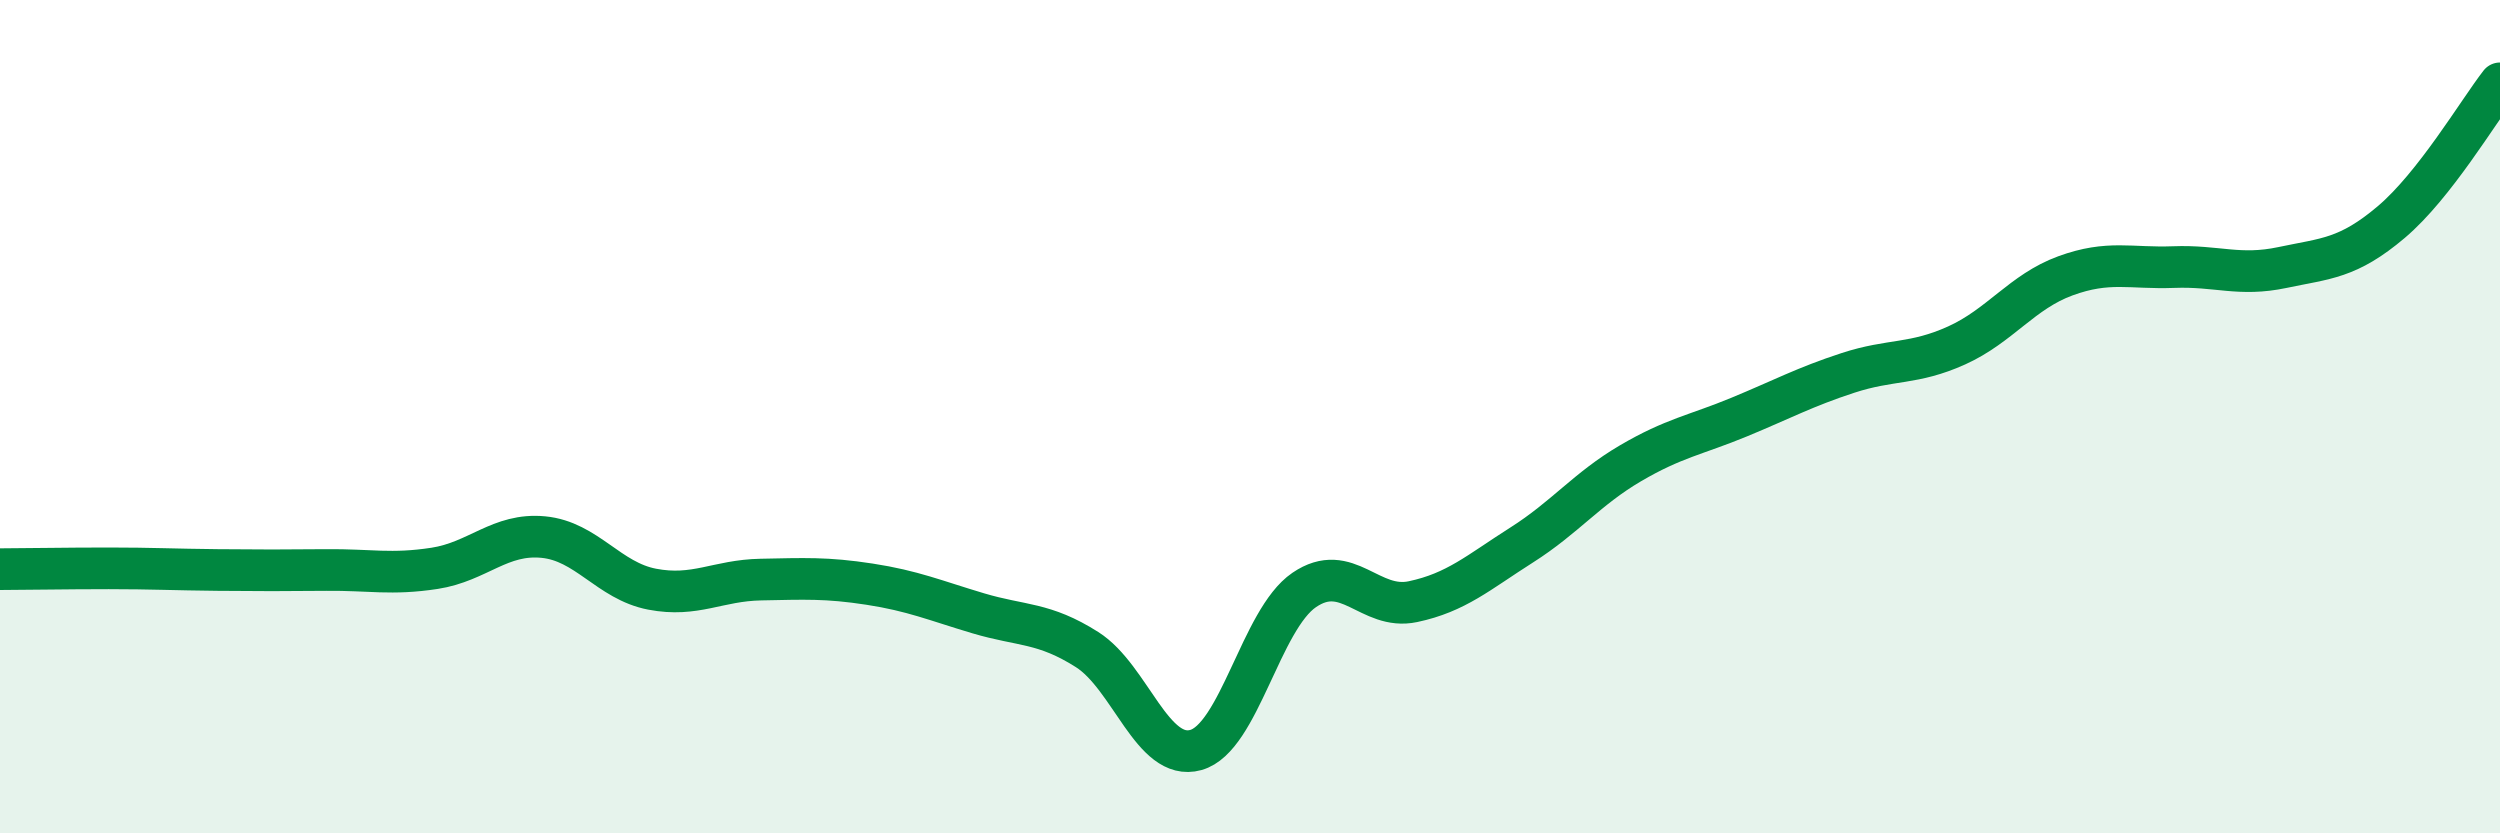
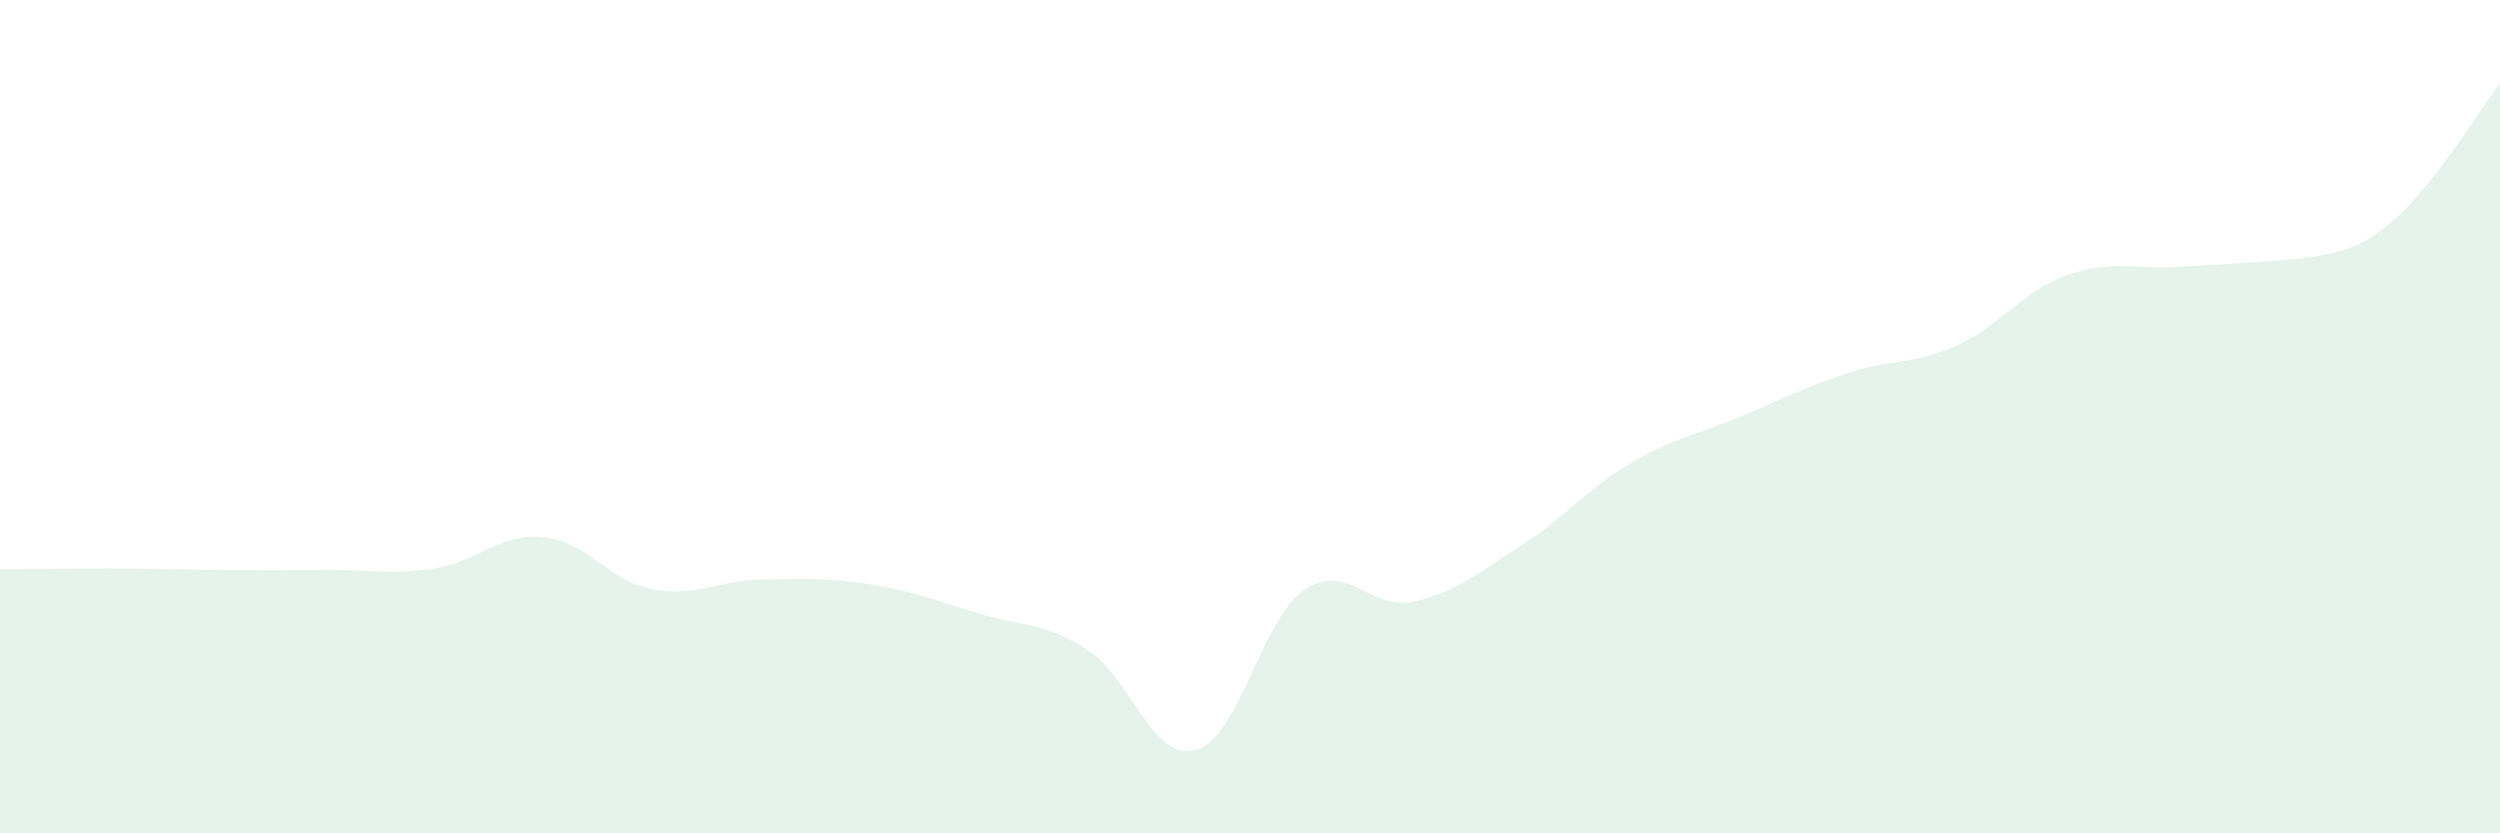
<svg xmlns="http://www.w3.org/2000/svg" width="60" height="20" viewBox="0 0 60 20">
-   <path d="M 0,13.66 C 0.52,13.66 1.57,13.64 2.61,13.64 C 3.65,13.64 4.18,13.67 5.22,13.68 C 6.26,13.69 6.79,13.69 7.83,13.68 C 8.87,13.67 9.39,13.8 10.43,13.64 C 11.47,13.48 12,12.79 13.04,12.89 C 14.08,12.99 14.61,13.94 15.65,14.14 C 16.69,14.34 17.22,13.93 18.26,13.91 C 19.3,13.89 19.83,13.86 20.87,14.02 C 21.91,14.18 22.44,14.41 23.48,14.72 C 24.52,15.03 25.05,14.93 26.09,15.59 C 27.13,16.25 27.66,18.29 28.7,18 C 29.74,17.71 30.26,14.87 31.3,14.16 C 32.34,13.45 32.87,14.66 33.91,14.44 C 34.95,14.22 35.48,13.74 36.52,13.08 C 37.56,12.42 38.09,11.73 39.13,11.12 C 40.17,10.51 40.7,10.44 41.74,10.01 C 42.78,9.58 43.31,9.29 44.35,8.95 C 45.39,8.61 45.92,8.76 46.96,8.29 C 48,7.82 48.53,7 49.57,6.62 C 50.61,6.24 51.13,6.45 52.17,6.41 C 53.21,6.37 53.74,6.64 54.78,6.42 C 55.82,6.2 56.35,6.21 57.39,5.33 C 58.43,4.45 59.48,2.67 60,2L60 20L0 20Z" fill="#008740" opacity="0.1" stroke-linecap="round" stroke-linejoin="round" />
-   <path d="M 0,13.66 C 0.52,13.66 1.57,13.64 2.61,13.64 C 3.65,13.64 4.18,13.67 5.22,13.68 C 6.26,13.69 6.79,13.69 7.83,13.68 C 8.87,13.67 9.39,13.8 10.43,13.64 C 11.47,13.48 12,12.79 13.04,12.89 C 14.08,12.99 14.61,13.94 15.65,14.14 C 16.69,14.34 17.22,13.93 18.26,13.91 C 19.3,13.89 19.83,13.86 20.87,14.02 C 21.91,14.18 22.44,14.41 23.48,14.72 C 24.52,15.03 25.05,14.93 26.09,15.59 C 27.13,16.25 27.66,18.29 28.7,18 C 29.74,17.71 30.26,14.87 31.3,14.16 C 32.34,13.45 32.87,14.66 33.91,14.44 C 34.95,14.22 35.48,13.74 36.52,13.08 C 37.56,12.42 38.09,11.73 39.13,11.12 C 40.17,10.51 40.7,10.44 41.74,10.01 C 42.78,9.58 43.31,9.29 44.35,8.95 C 45.39,8.61 45.92,8.76 46.96,8.29 C 48,7.82 48.53,7 49.57,6.62 C 50.61,6.24 51.13,6.45 52.17,6.41 C 53.21,6.37 53.74,6.64 54.78,6.42 C 55.82,6.2 56.35,6.21 57.39,5.33 C 58.43,4.45 59.48,2.67 60,2" stroke="#008740" stroke-width="1" fill="none" stroke-linecap="round" stroke-linejoin="round" />
+   <path d="M 0,13.66 C 0.52,13.66 1.57,13.64 2.61,13.64 C 3.65,13.64 4.18,13.67 5.22,13.68 C 6.26,13.69 6.79,13.69 7.83,13.68 C 8.87,13.67 9.39,13.8 10.43,13.64 C 11.47,13.48 12,12.79 13.04,12.89 C 14.08,12.99 14.61,13.94 15.65,14.14 C 16.69,14.34 17.22,13.93 18.26,13.91 C 19.3,13.89 19.83,13.86 20.87,14.02 C 21.91,14.18 22.44,14.41 23.48,14.72 C 24.52,15.03 25.05,14.93 26.09,15.59 C 27.13,16.25 27.66,18.29 28.7,18 C 29.74,17.71 30.26,14.87 31.3,14.16 C 32.34,13.45 32.87,14.66 33.91,14.44 C 34.95,14.22 35.48,13.74 36.52,13.08 C 37.56,12.42 38.09,11.73 39.13,11.12 C 40.17,10.51 40.7,10.44 41.74,10.01 C 42.78,9.58 43.31,9.29 44.35,8.95 C 45.39,8.61 45.92,8.76 46.96,8.29 C 48,7.82 48.53,7 49.57,6.62 C 50.61,6.24 51.13,6.45 52.17,6.41 C 55.82,6.2 56.35,6.21 57.39,5.33 C 58.43,4.45 59.48,2.67 60,2L60 20L0 20Z" fill="#008740" opacity="0.1" stroke-linecap="round" stroke-linejoin="round" />
</svg>